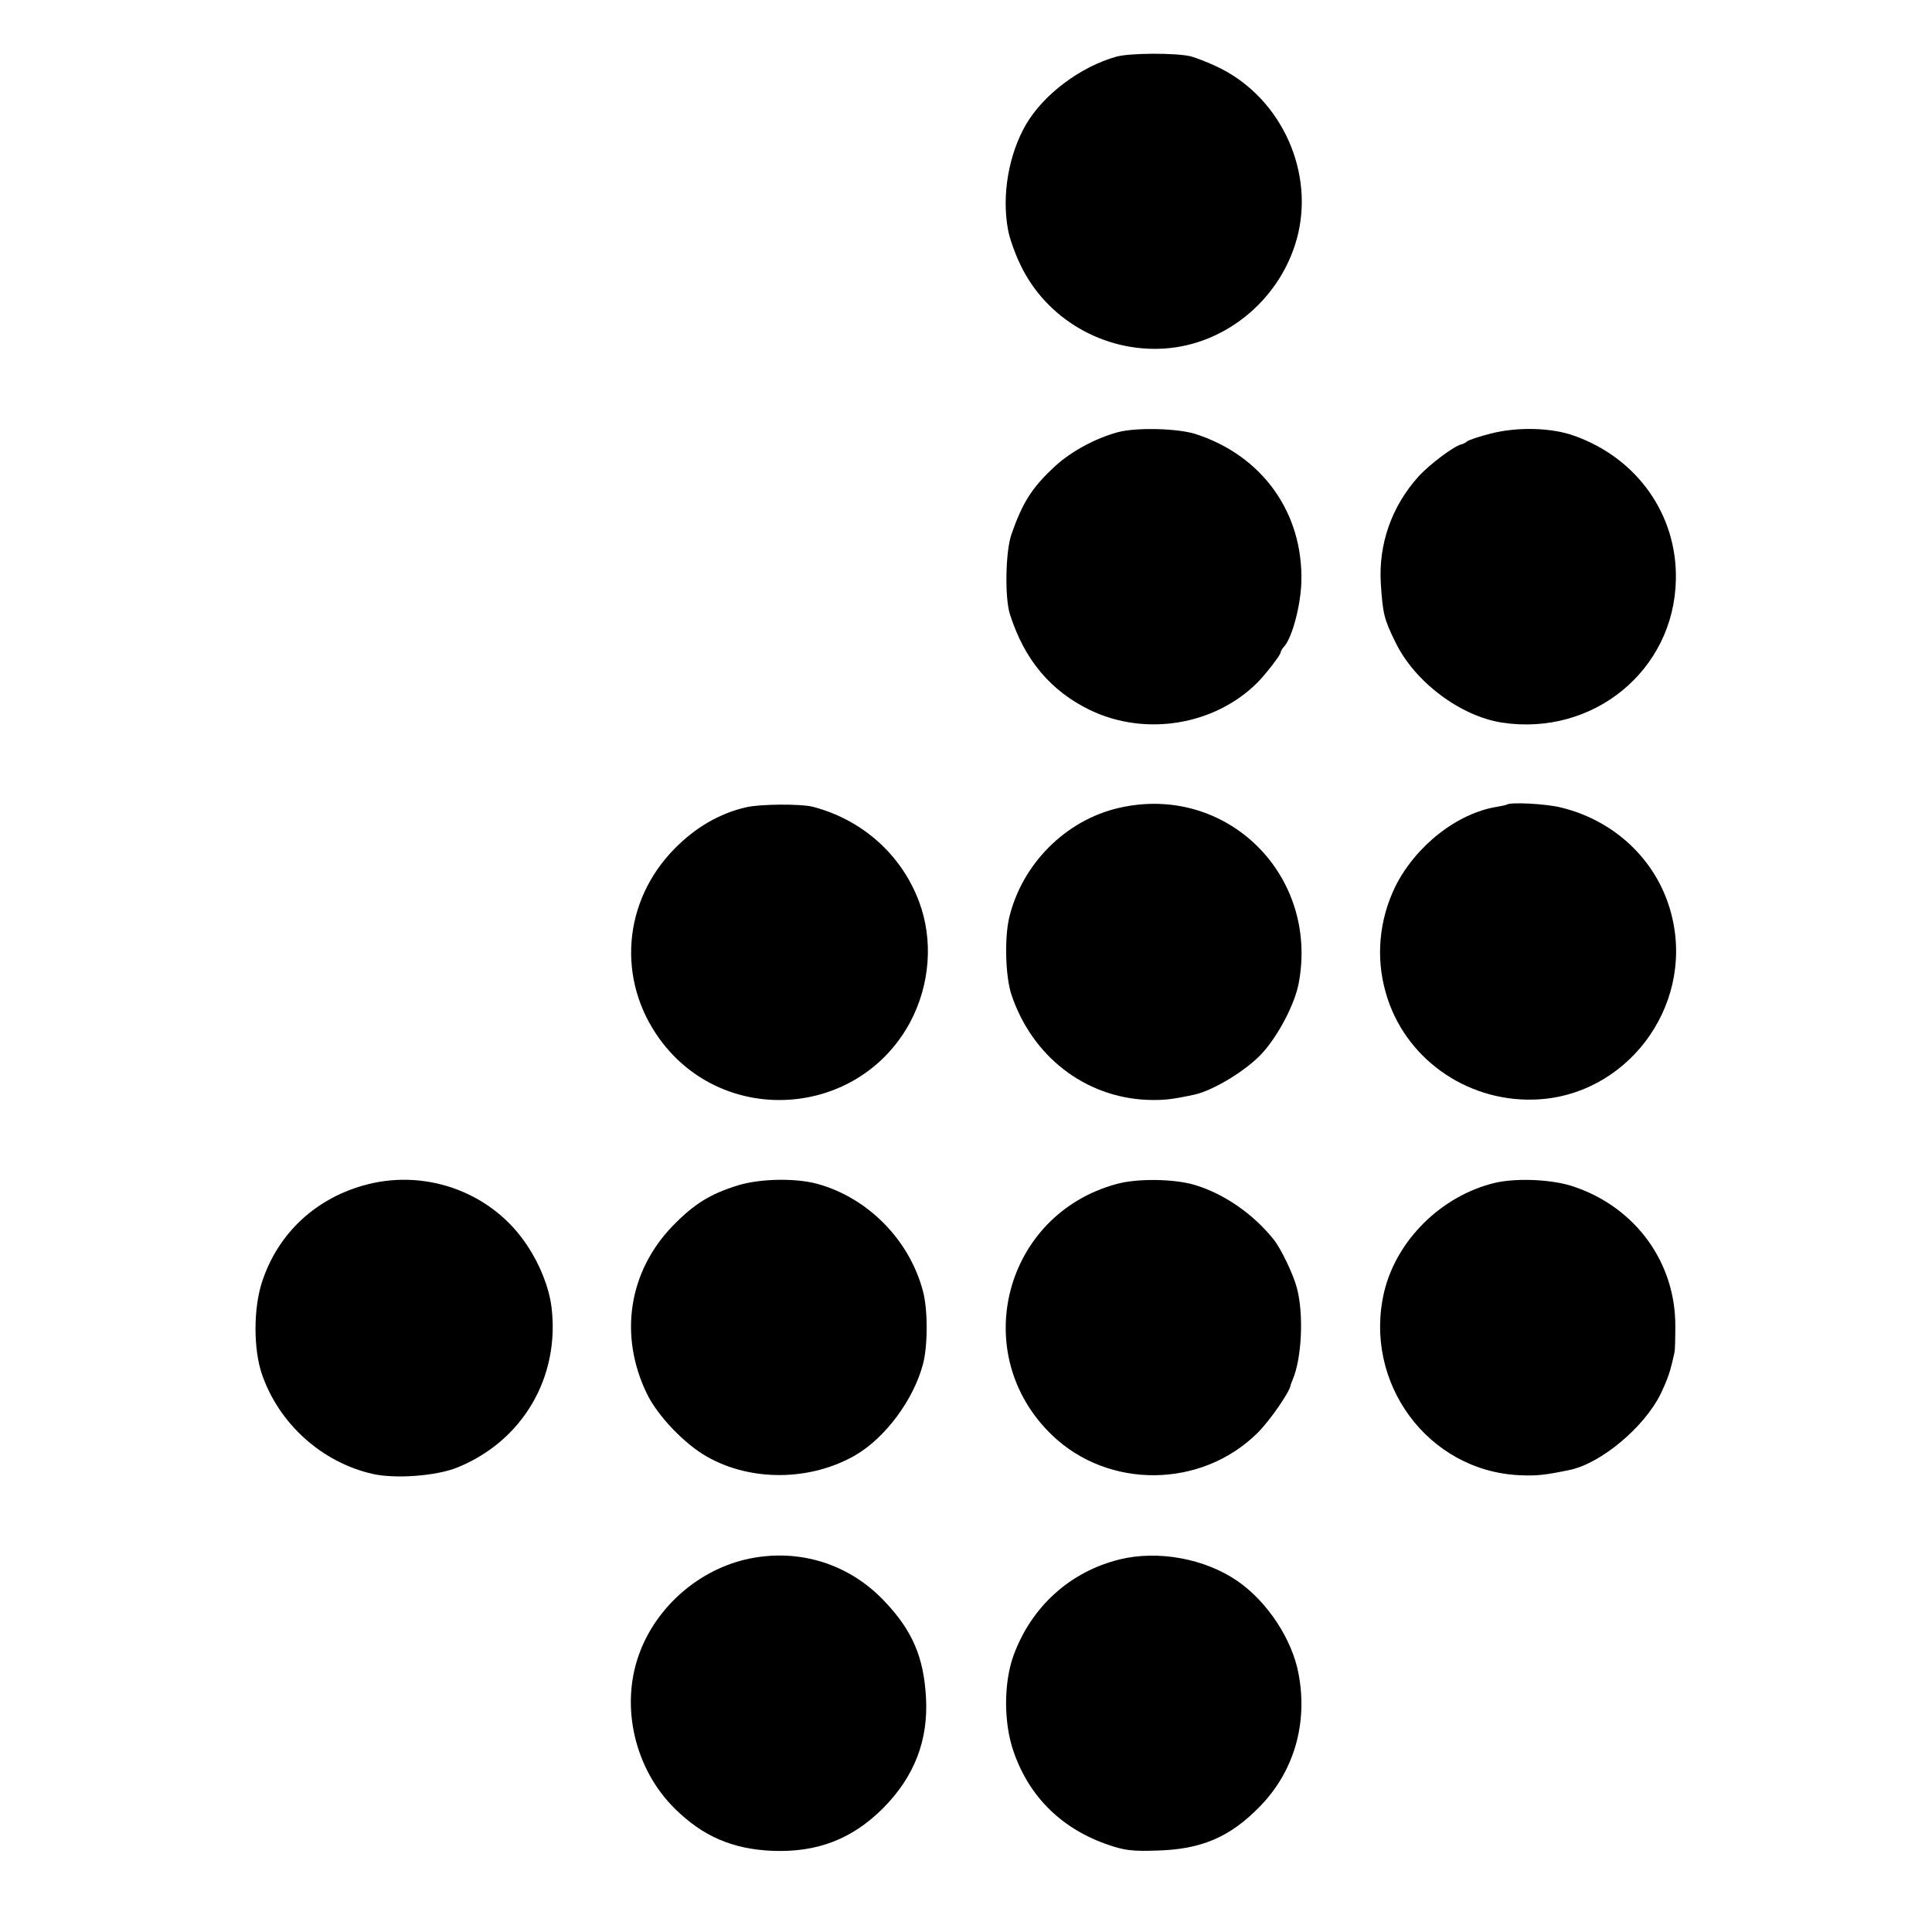
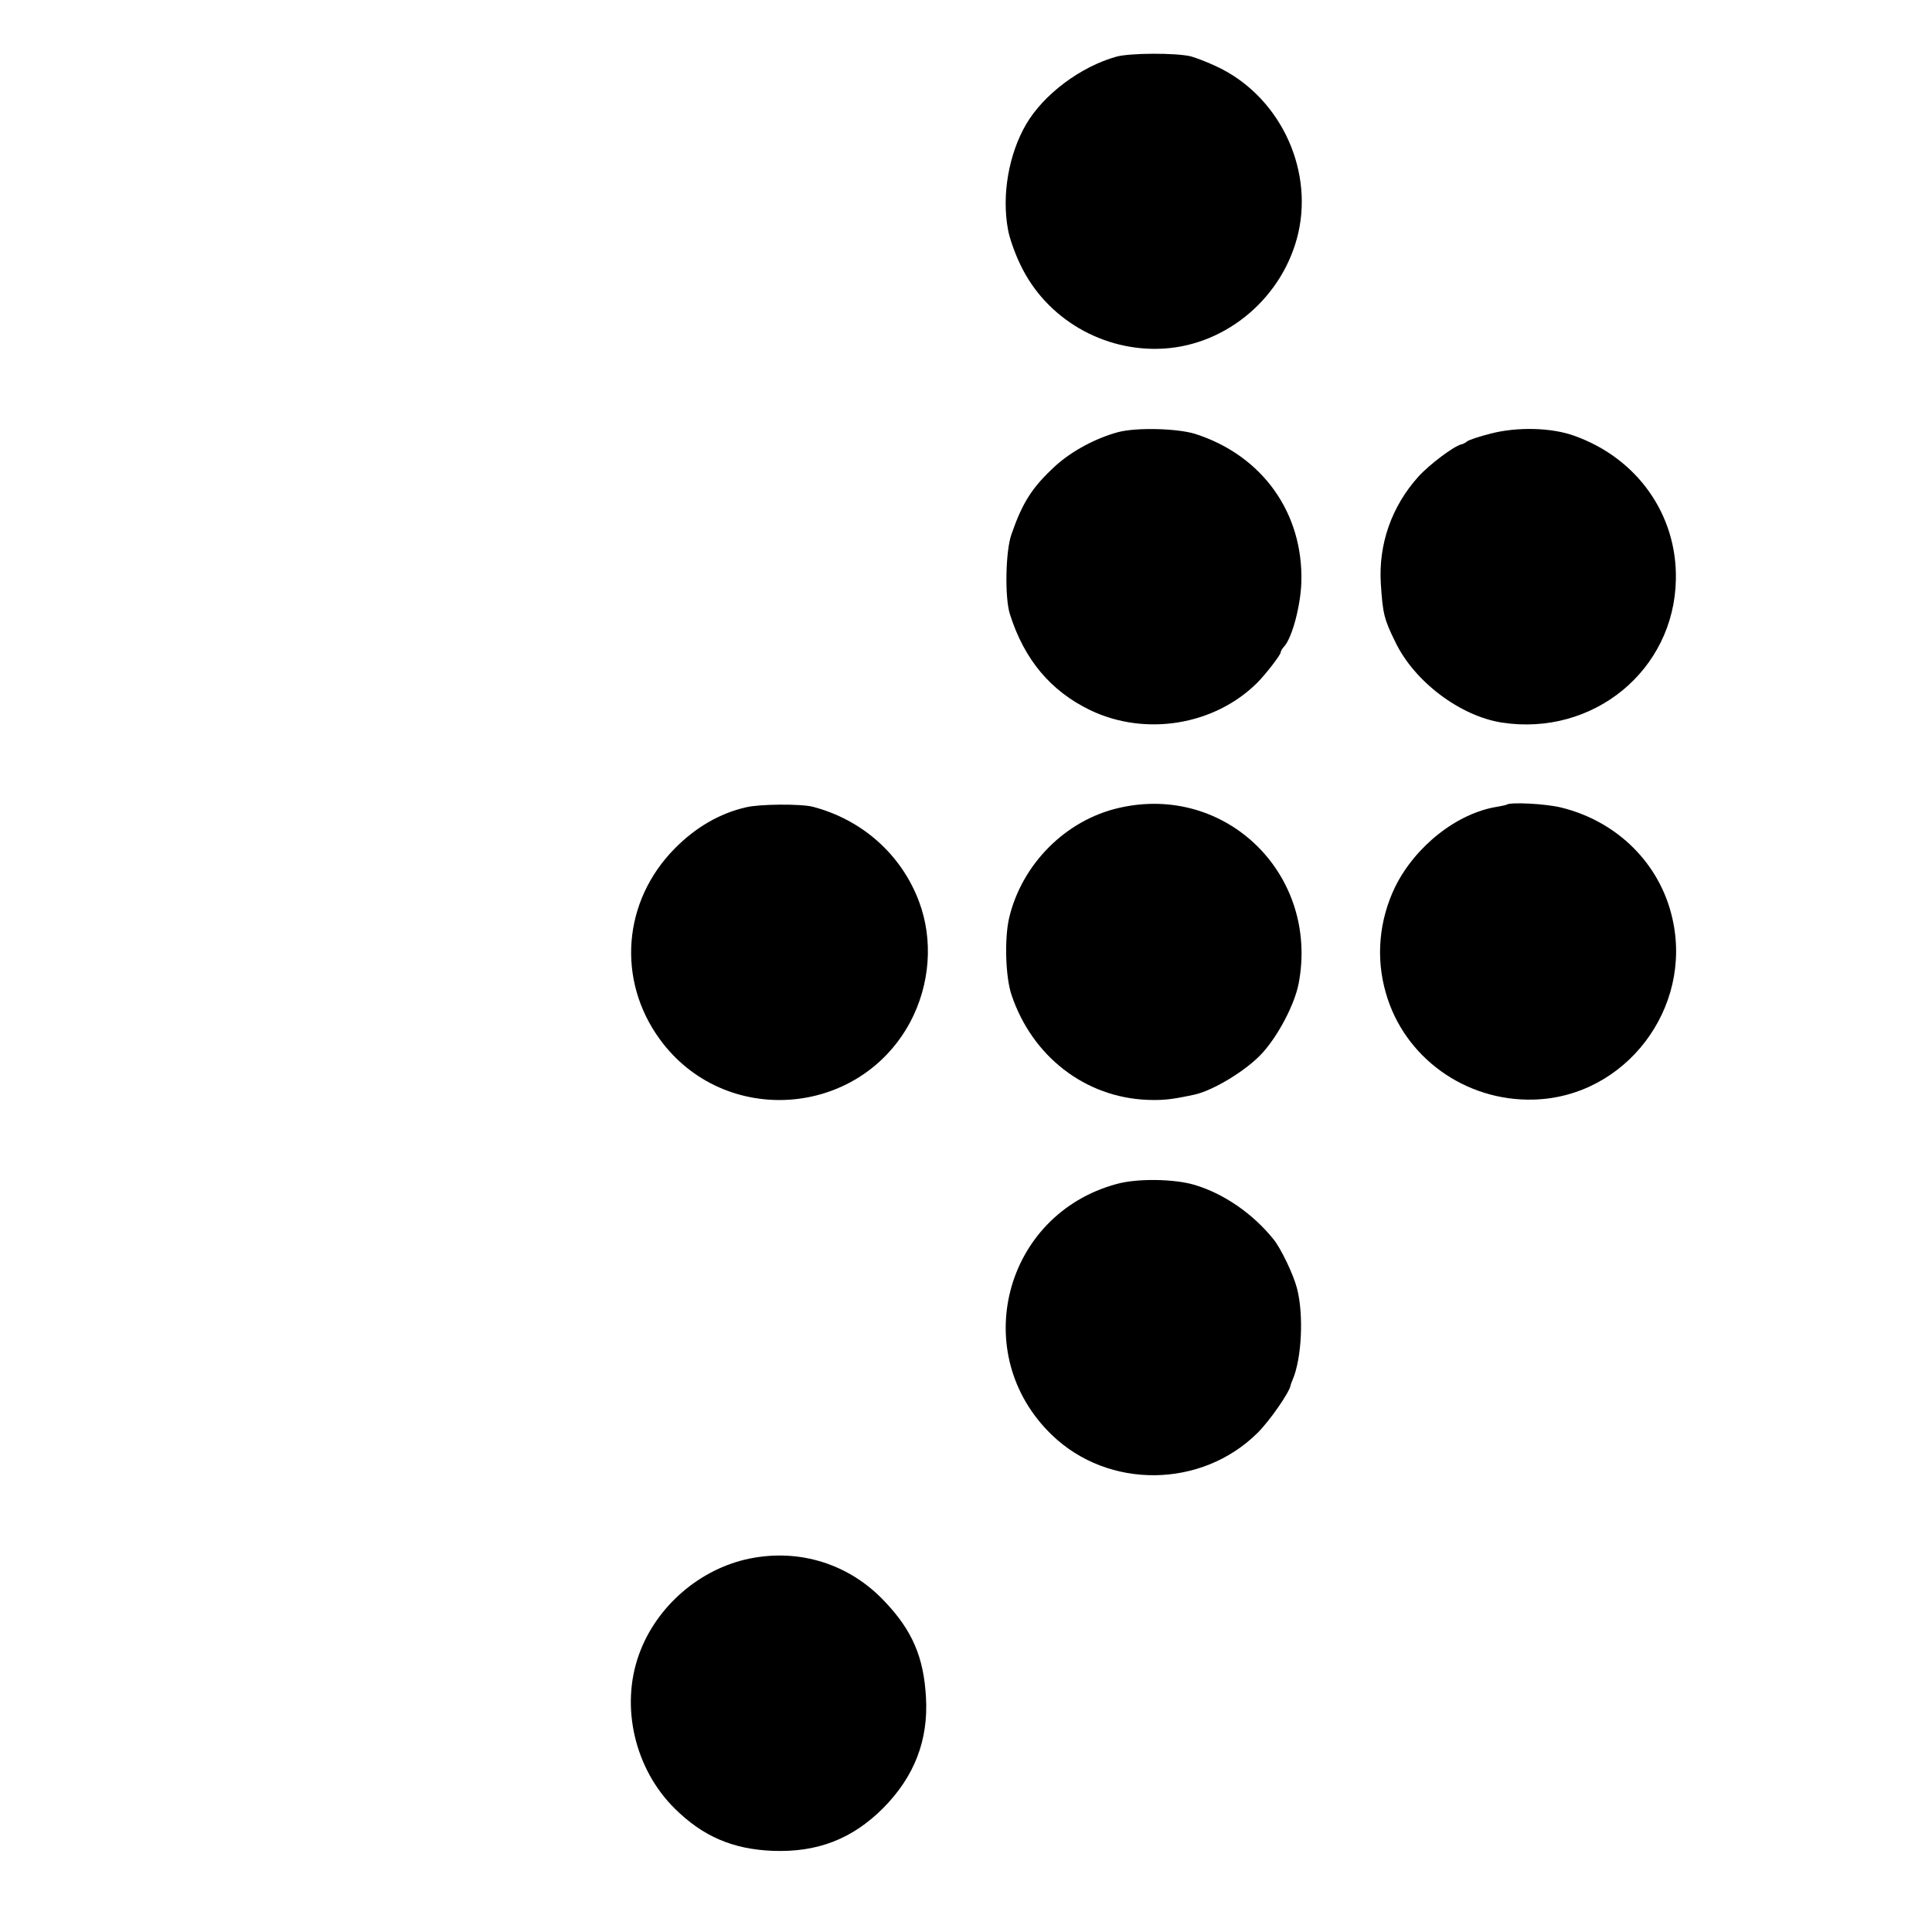
<svg xmlns="http://www.w3.org/2000/svg" version="1.0" width="700pt" height="700pt" viewBox="0 0 700 700" preserveAspectRatio="xMidYMid meet">
  <g transform="translate(0,700) scale(0.1,-0.1)" fill="#000000" stroke="none">
    <path d="M4046 6795 c-130 -36 -264 -136 -328 -245 -63 -108 -89 -256 -66 -381 5 -30 25 -87 45 -128 93 -196 301 -317 519 -304 232 14 435 189 488 419 55 242 -74 502 -300 605 -34 16 -75 31 -90 35 -56 13 -219 12 -268 -1z" />
    <path d="M4050 5434 c-81 -22 -168 -69 -226 -122 -84 -77 -119 -132 -159 -247 -22 -61 -25 -230 -6 -290 52 -165 148 -279 291 -348 200 -96 450 -55 605 99 30 30 85 101 85 110 0 4 6 15 14 23 28 33 58 145 61 230 8 252 -141 461 -385 539 -65 20 -213 24 -280 6z" />
    <path d="M5401 5429 c-40 -10 -79 -23 -85 -28 -6 -5 -15 -10 -21 -11 -27 -6 -115 -72 -156 -117 -97 -108 -145 -245 -136 -388 7 -109 12 -129 53 -212 69 -143 234 -267 385 -291 332 -51 625 190 631 518 5 235 -140 440 -368 521 -82 30 -207 33 -303 8z" />
    <path d="M2703 4075 c-96 -22 -183 -73 -258 -149 -189 -191 -211 -477 -54 -692 233 -319 721 -284 907 63 72 136 84 297 32 436 -64 171 -206 297 -385 344 -44 11 -193 10 -242 -2z" />
    <path d="M4055 4073 c-194 -44 -353 -204 -399 -400 -17 -75 -13 -213 9 -278 75 -223 267 -371 492 -380 58 -2 87 1 171 19 68 15 189 88 246 151 58 64 116 175 131 250 76 395 -262 727 -650 638z" />
    <path d="M5458 4084 c-2 -1 -16 -4 -33 -7 -146 -23 -297 -143 -370 -290 -58 -120 -71 -256 -34 -384 66 -234 288 -394 536 -387 332 9 578 331 502 658 -45 197 -199 350 -402 400 -55 14 -189 21 -199 10z" />
-     <path d="M1332 2709 c-185 -47 -325 -176 -383 -355 -31 -96 -31 -242 0 -333 62 -180 217 -319 400 -361 82 -19 232 -8 308 23 237 96 373 328 341 583 -9 69 -41 151 -87 220 -123 189 -358 279 -579 223z" />
-     <path d="M2673 2705 c-100 -31 -158 -67 -235 -146 -160 -165 -197 -397 -94 -609 38 -79 137 -183 218 -228 160 -91 376 -88 538 6 109 64 210 201 244 329 18 67 18 199 0 265 -49 186 -200 339 -384 389 -78 21 -206 19 -287 -6z" />
    <path d="M4045 2710 c-408 -111 -538 -616 -234 -909 205 -198 543 -194 746 8 44 44 114 145 119 171 0 3 4 12 7 20 34 78 41 239 16 333 -13 50 -58 144 -85 177 -74 92 -179 165 -286 197 -74 22 -209 24 -283 3z" />
-     <path d="M5415 2714 c-193 -47 -355 -207 -400 -395 -77 -329 159 -649 491 -664 62 -3 94 1 181 19 115 24 272 157 330 276 27 57 35 81 50 150 2 8 3 51 3 95 1 230 -143 429 -366 505 -77 27 -209 33 -289 14z" />
    <path d="M2716 1353 c-181 -37 -339 -174 -401 -348 -68 -189 -15 -415 130 -558 102 -101 210 -147 355 -153 162 -6 288 43 400 155 113 114 164 246 155 401 -8 145 -49 242 -150 348 -127 135 -307 192 -489 155z" />
-     <path d="M4057 1350 c-179 -44 -319 -170 -384 -346 -37 -100 -37 -248 0 -352 57 -164 176 -280 345 -337 56 -19 84 -23 172 -20 162 4 266 48 375 160 123 126 174 300 140 480 -23 125 -113 262 -222 337 -118 81 -287 112 -426 78z" />
  </g>
</svg>